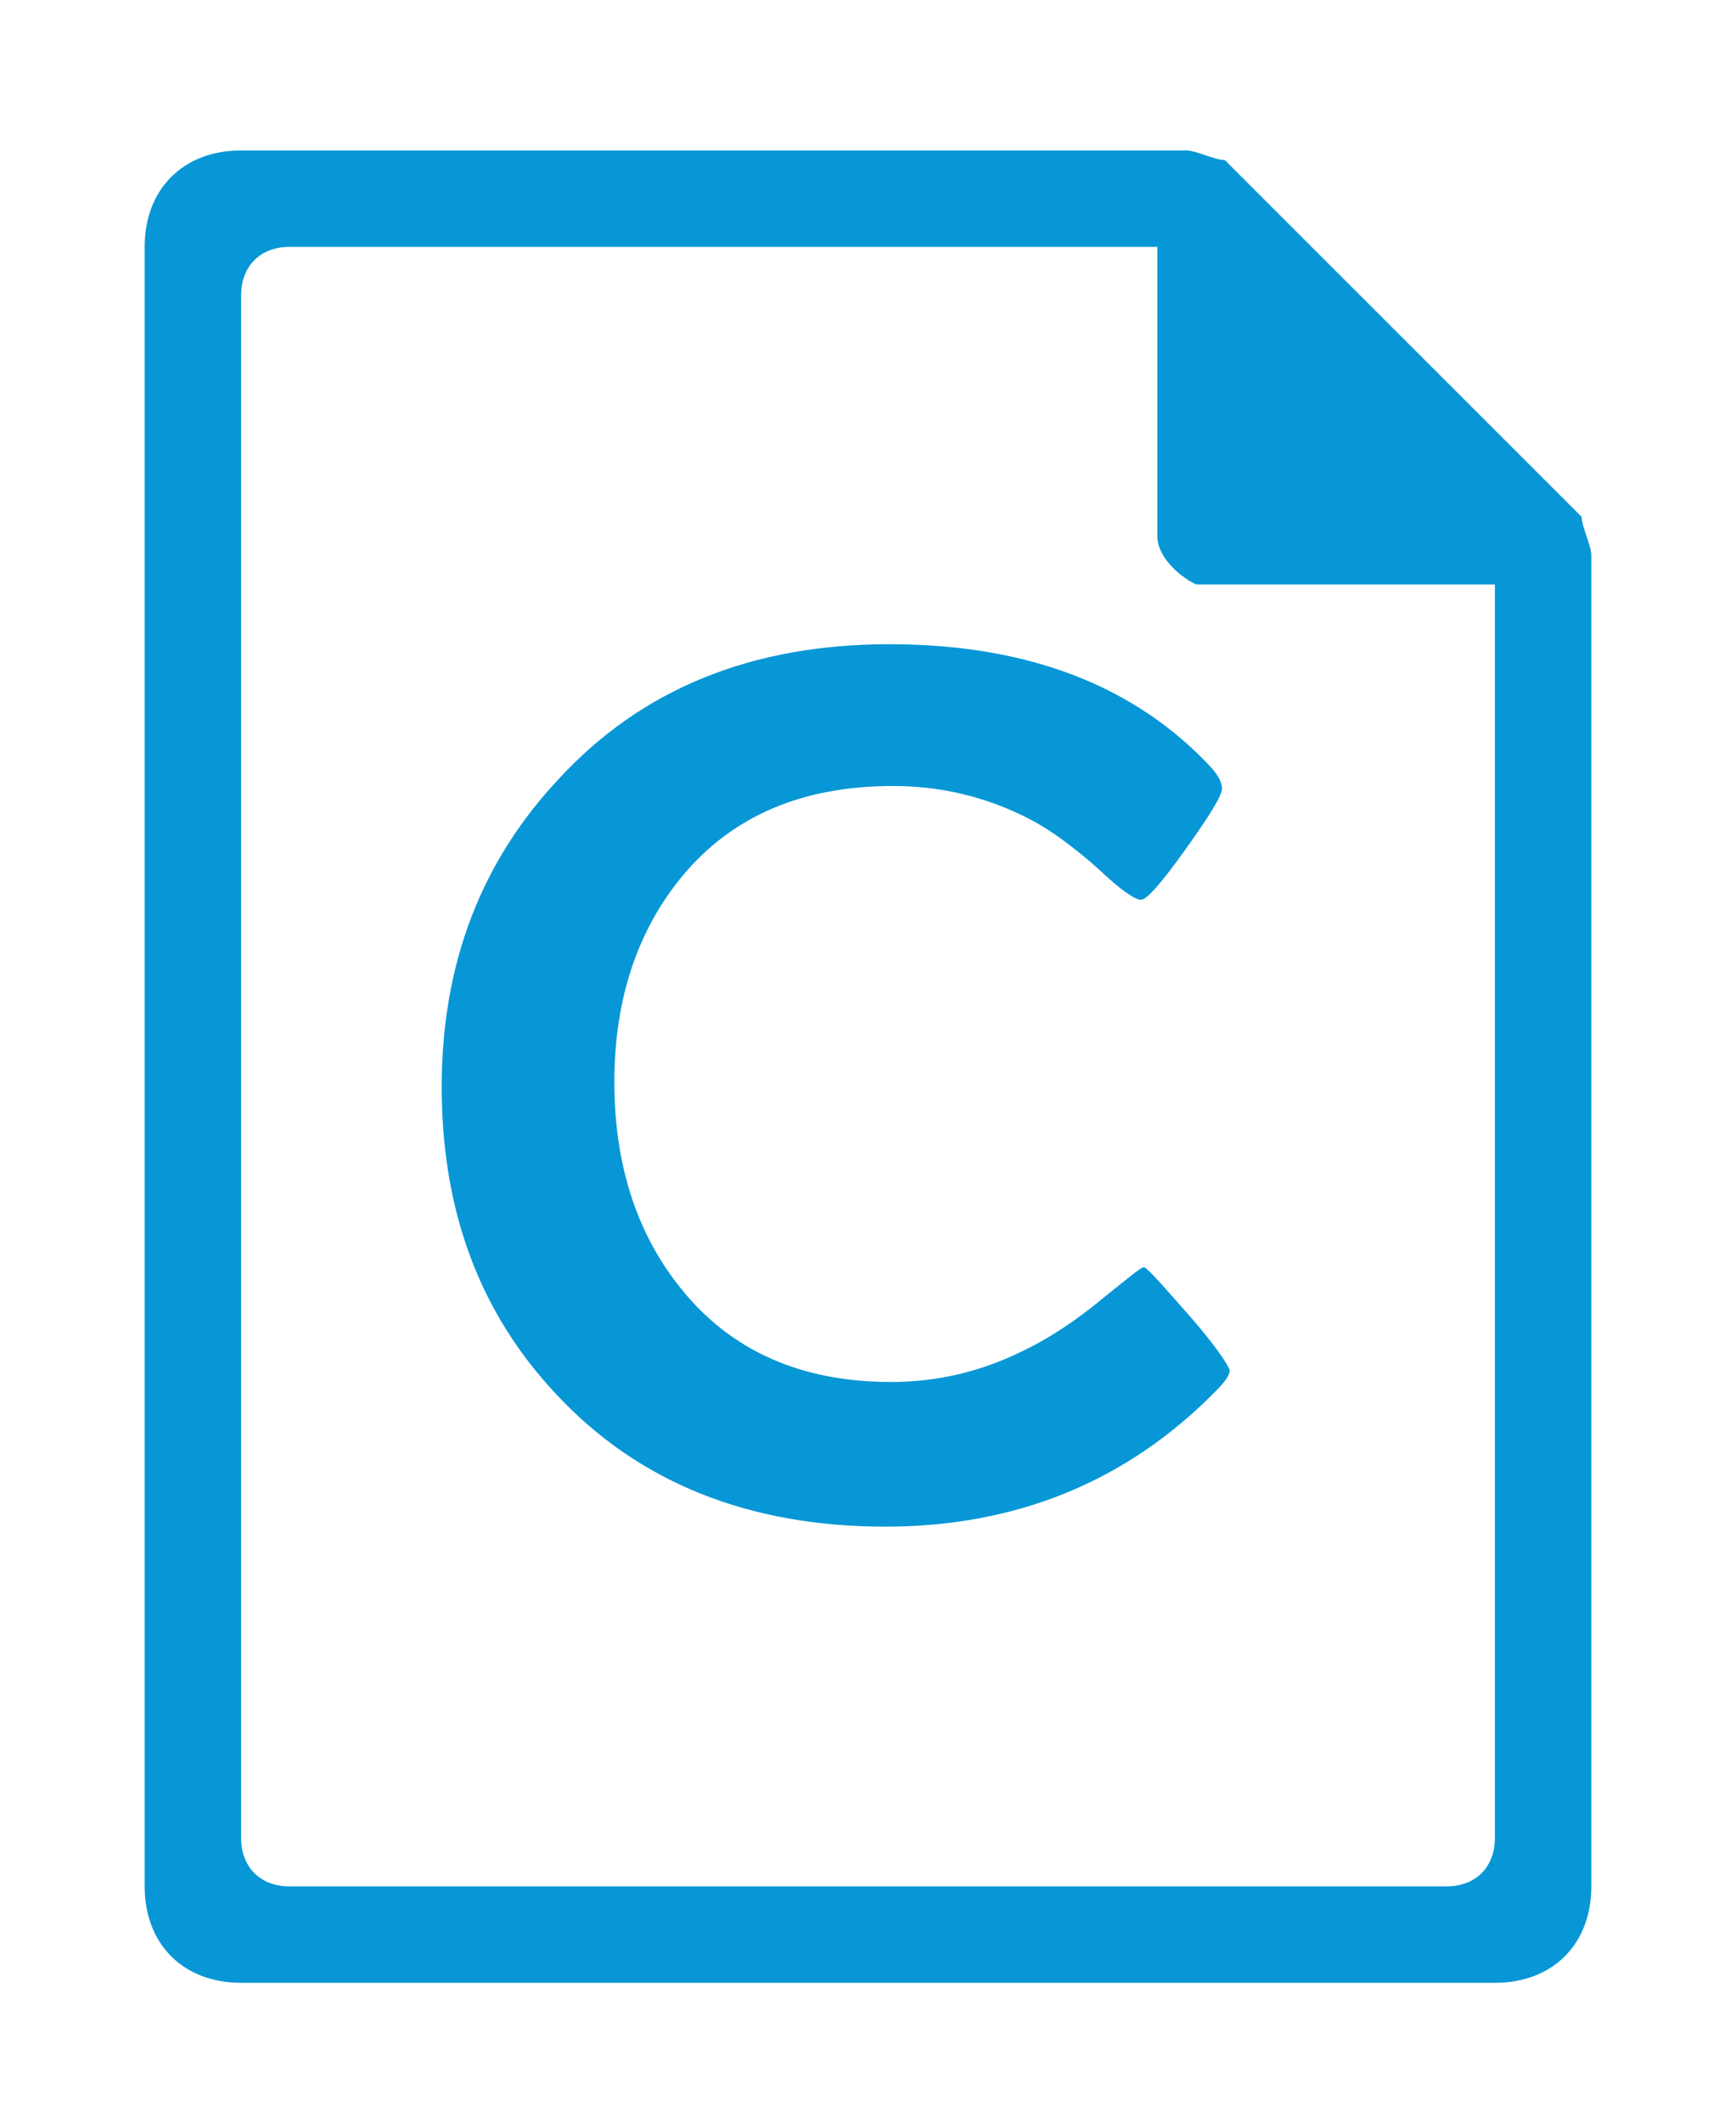
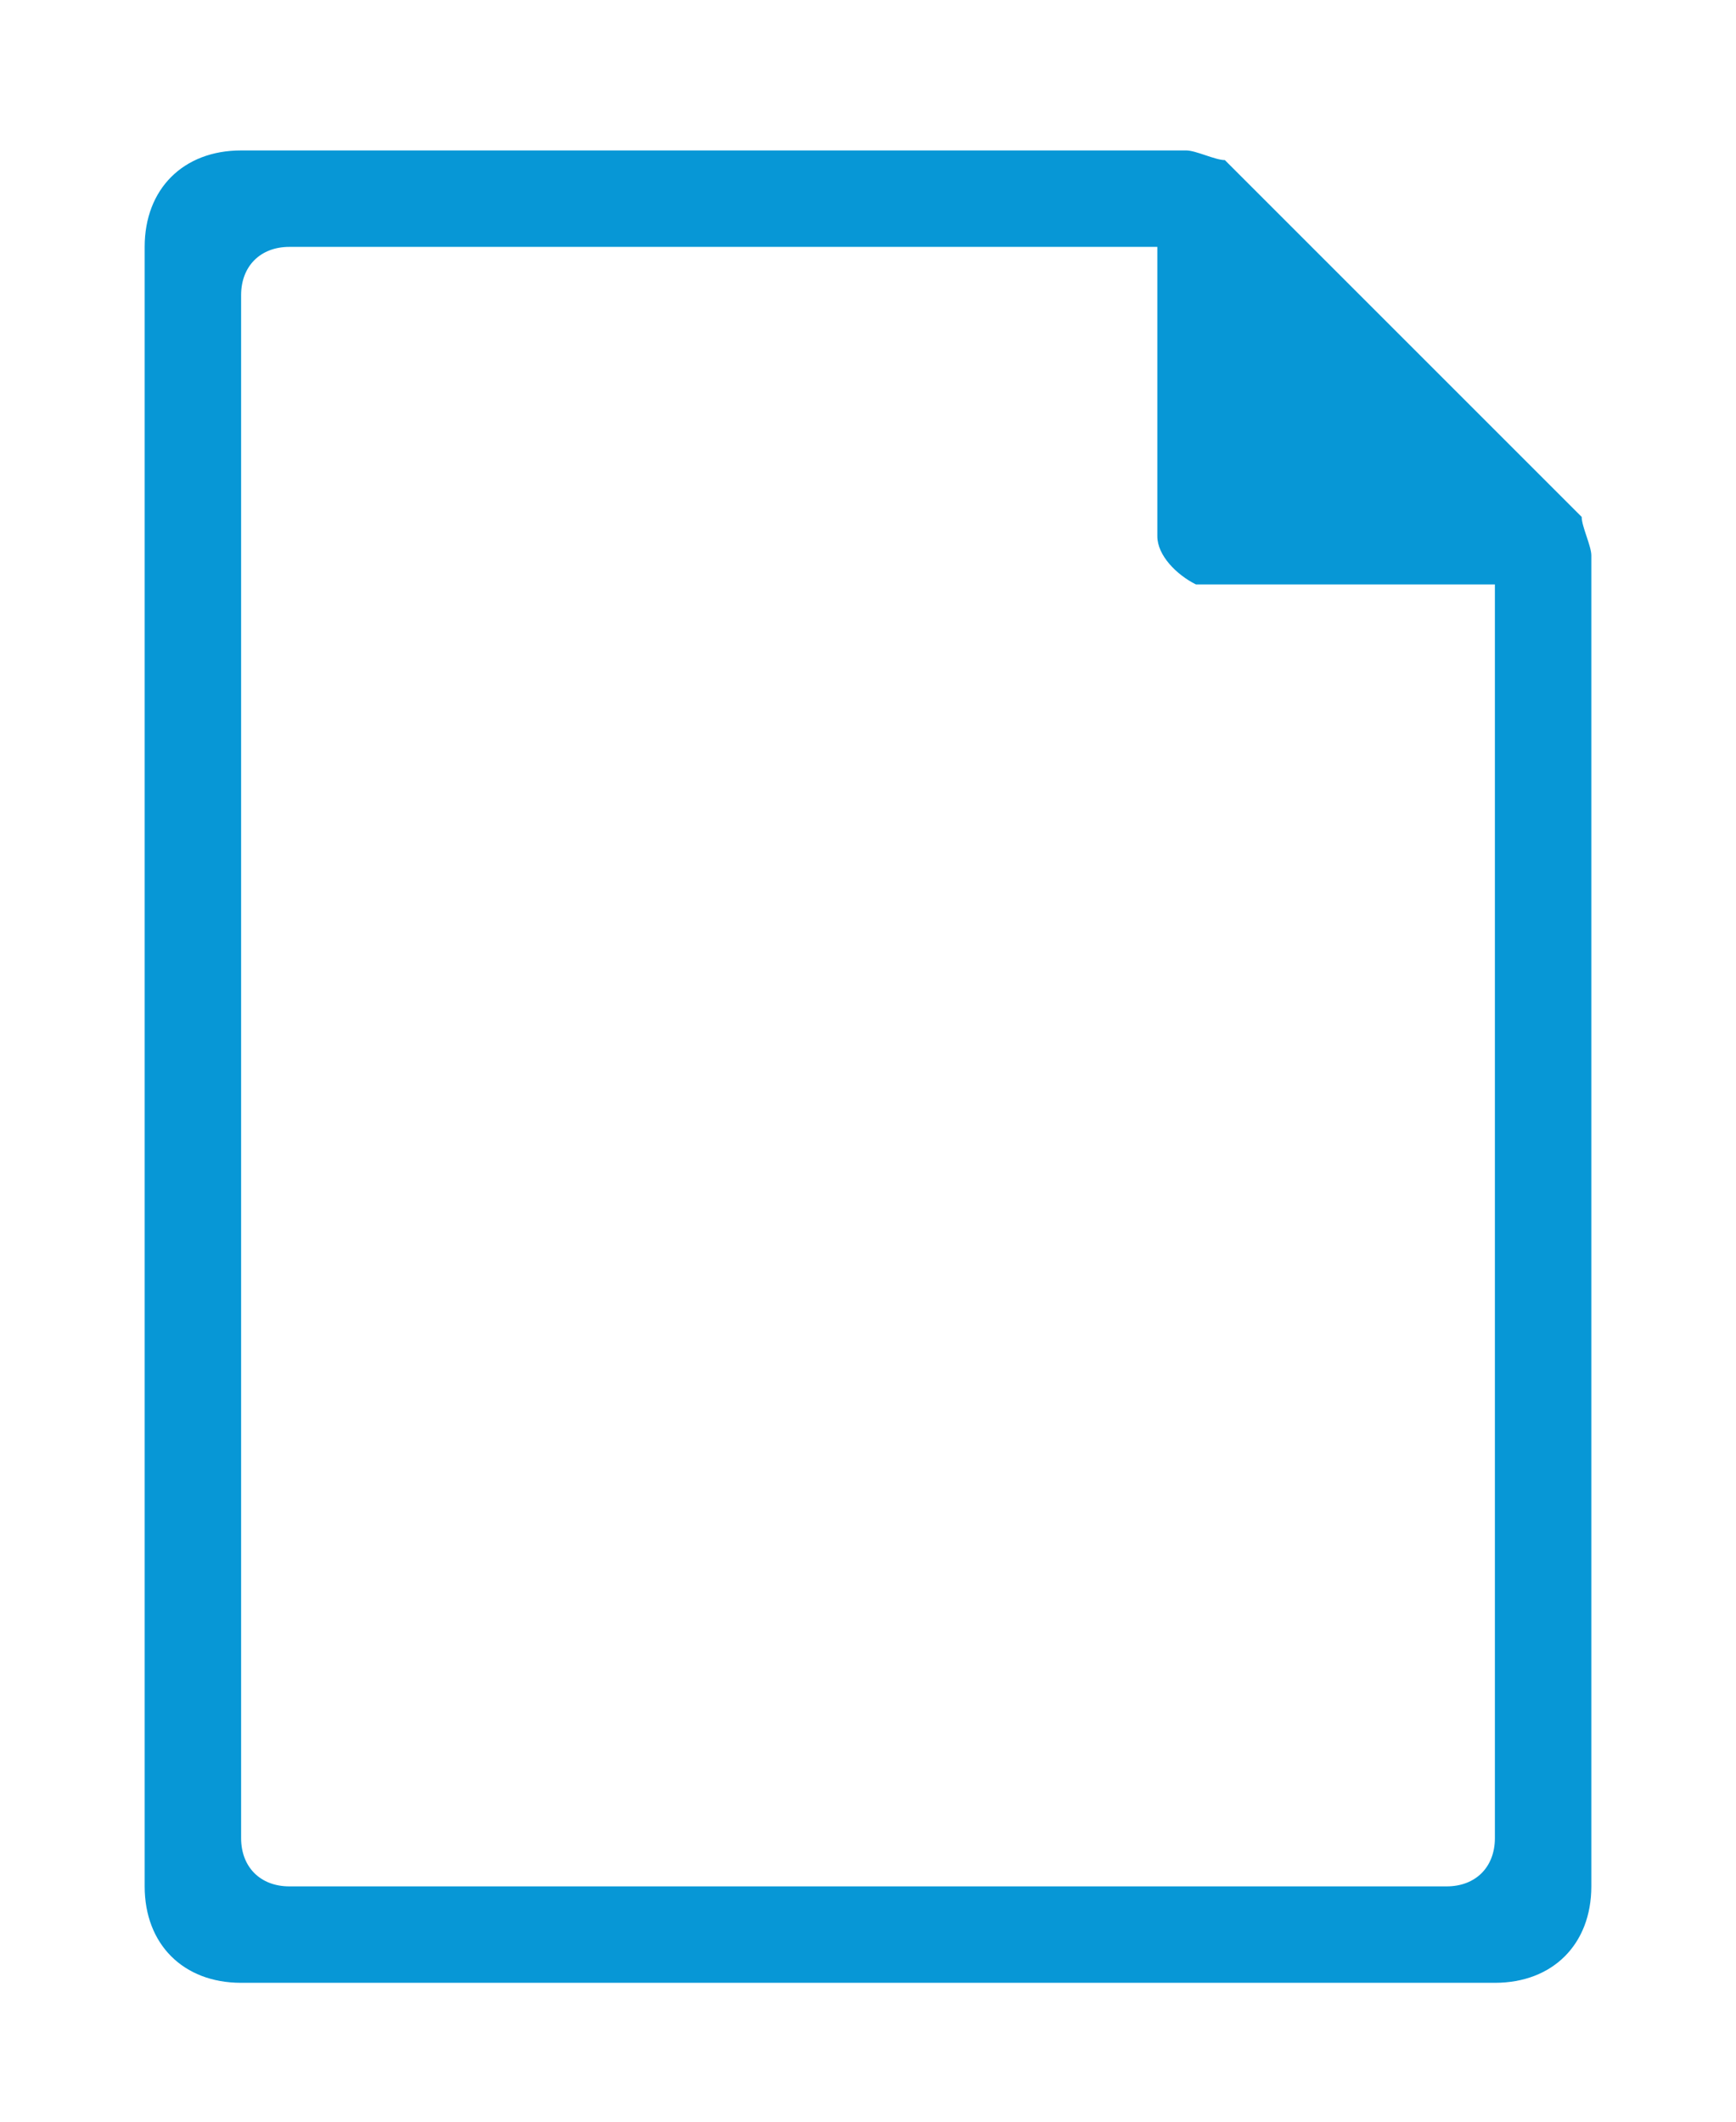
<svg xmlns="http://www.w3.org/2000/svg" version="1.1" id="图层_1" x="0px" y="0px" viewBox="0 0 180 220" style="enable-background:new 0 0 180 220;" xml:space="preserve">
  <style type="text/css">
	.st0{fill:#0797D6;}
</style>
  <g>
    <path class="st0" d="M25,15.6c-6,0-10,4-10,10v170c0,6,4,10,10,10h130c6,0,10-4,10-10v-138c0-1-1-3-1-4l-37-37c-1,0-3-1-4-1   C123,15.6,25,15.6,25,15.6z M30,25.6h90v30c0,2,2,4,4,5h1h30v130c0,3-2,5-5,5H30c-3,0-5-2-5-5v-160C25,27.6,27,25.6,30,25.6z" />
  </g>
  <g>
-     <path class="st0" d="M127.5,142.1c0,0.5-0.5,1.2-1.4,2.1c-9.2,9.4-20.7,14.1-34.3,14.1c-14.2,0-25.6-4.6-34.1-13.7   c-8-8.5-11.9-19.1-11.9-31.9s4.1-23.4,12.2-32c8.6-9.3,20-13.9,34.2-13.9c14.4,0,25.5,4.3,33.4,12.8c0.8,0.9,1.1,1.6,1.1,2.2   c0,0.7-1.3,2.8-3.8,6.3c-2.5,3.5-4,5.2-4.6,5.2c-0.6,0-2.1-1-4.3-3.1c-2.8-2.5-5.4-4.4-7.9-5.6c-4.1-2-8.6-3.1-13.5-3.1   c-9.4,0-16.7,3.1-21.9,9.4c-4.6,5.6-7,12.7-7,21.3c0,8.5,2.3,15.7,6.9,21.4c5.2,6.5,12.5,9.7,21.8,9.7c4.6,0,9.1-1,13.4-3.1   c2.8-1.3,5.7-3.2,8.7-5.7c2.5-2,3.8-3.1,4.1-3.1c0.3,0,1.8,1.7,4.7,5S127.5,141.8,127.5,142.1z" />
-   </g>
+     </g>
</svg>